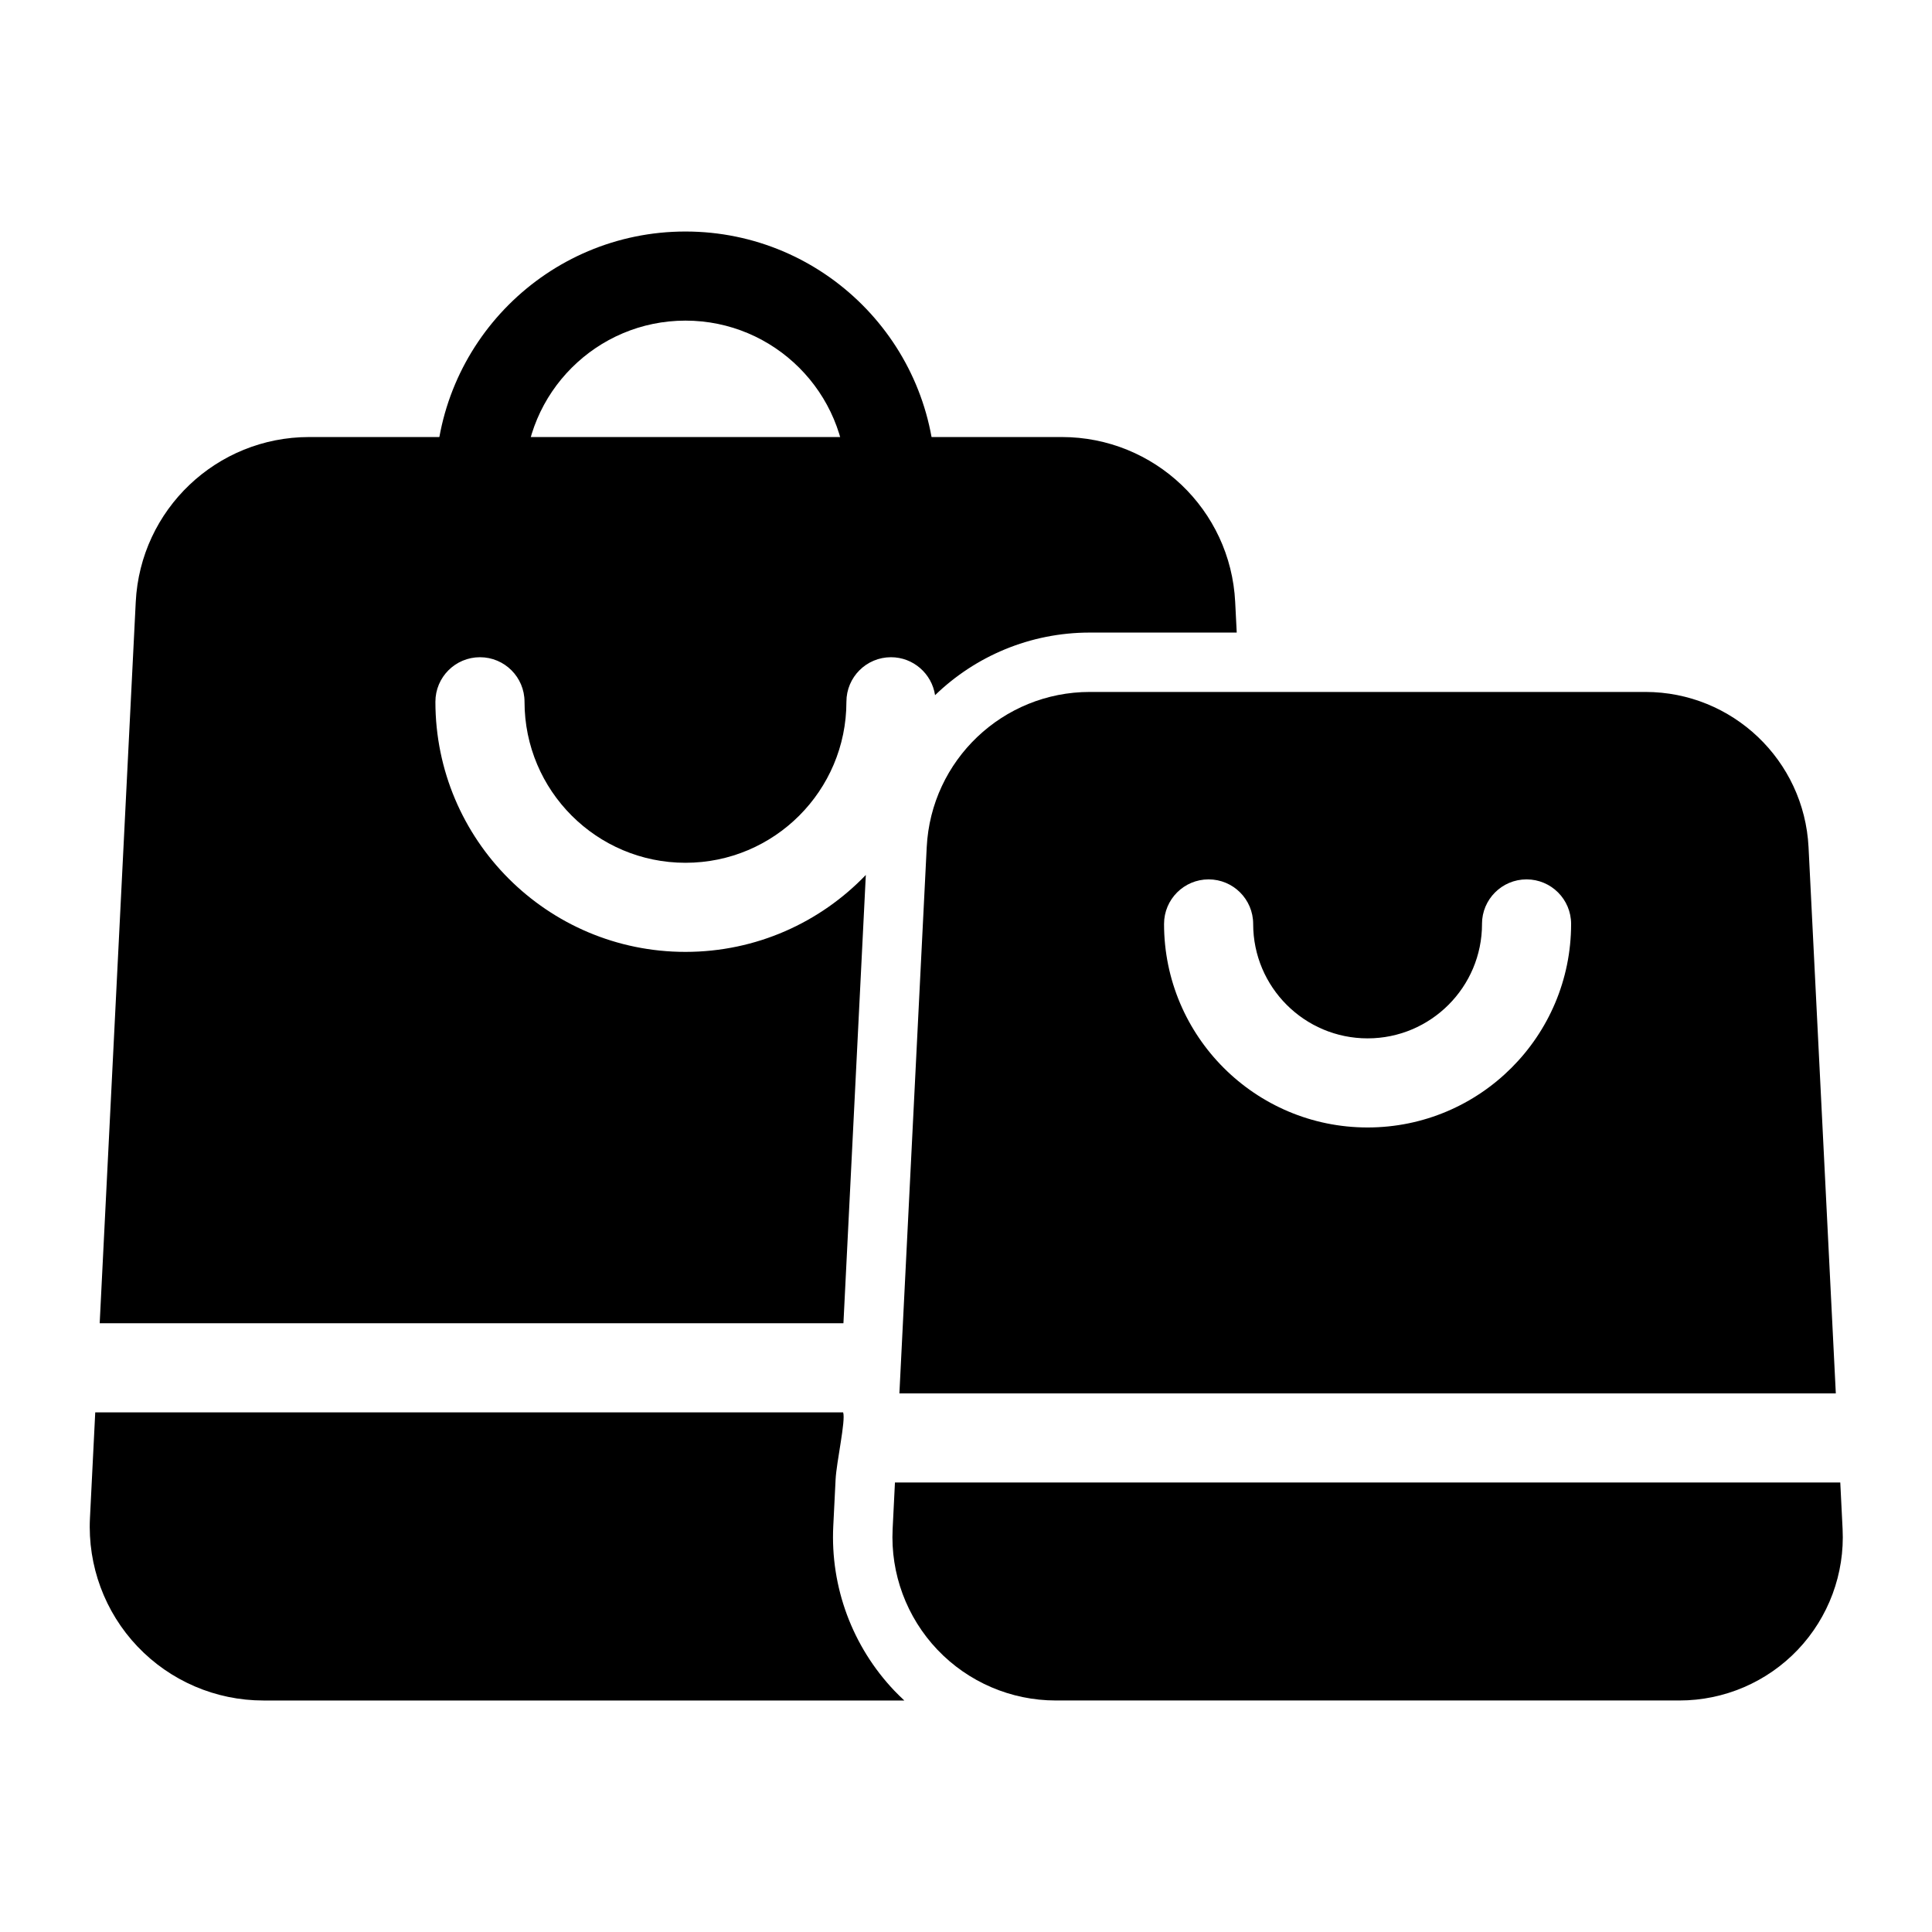
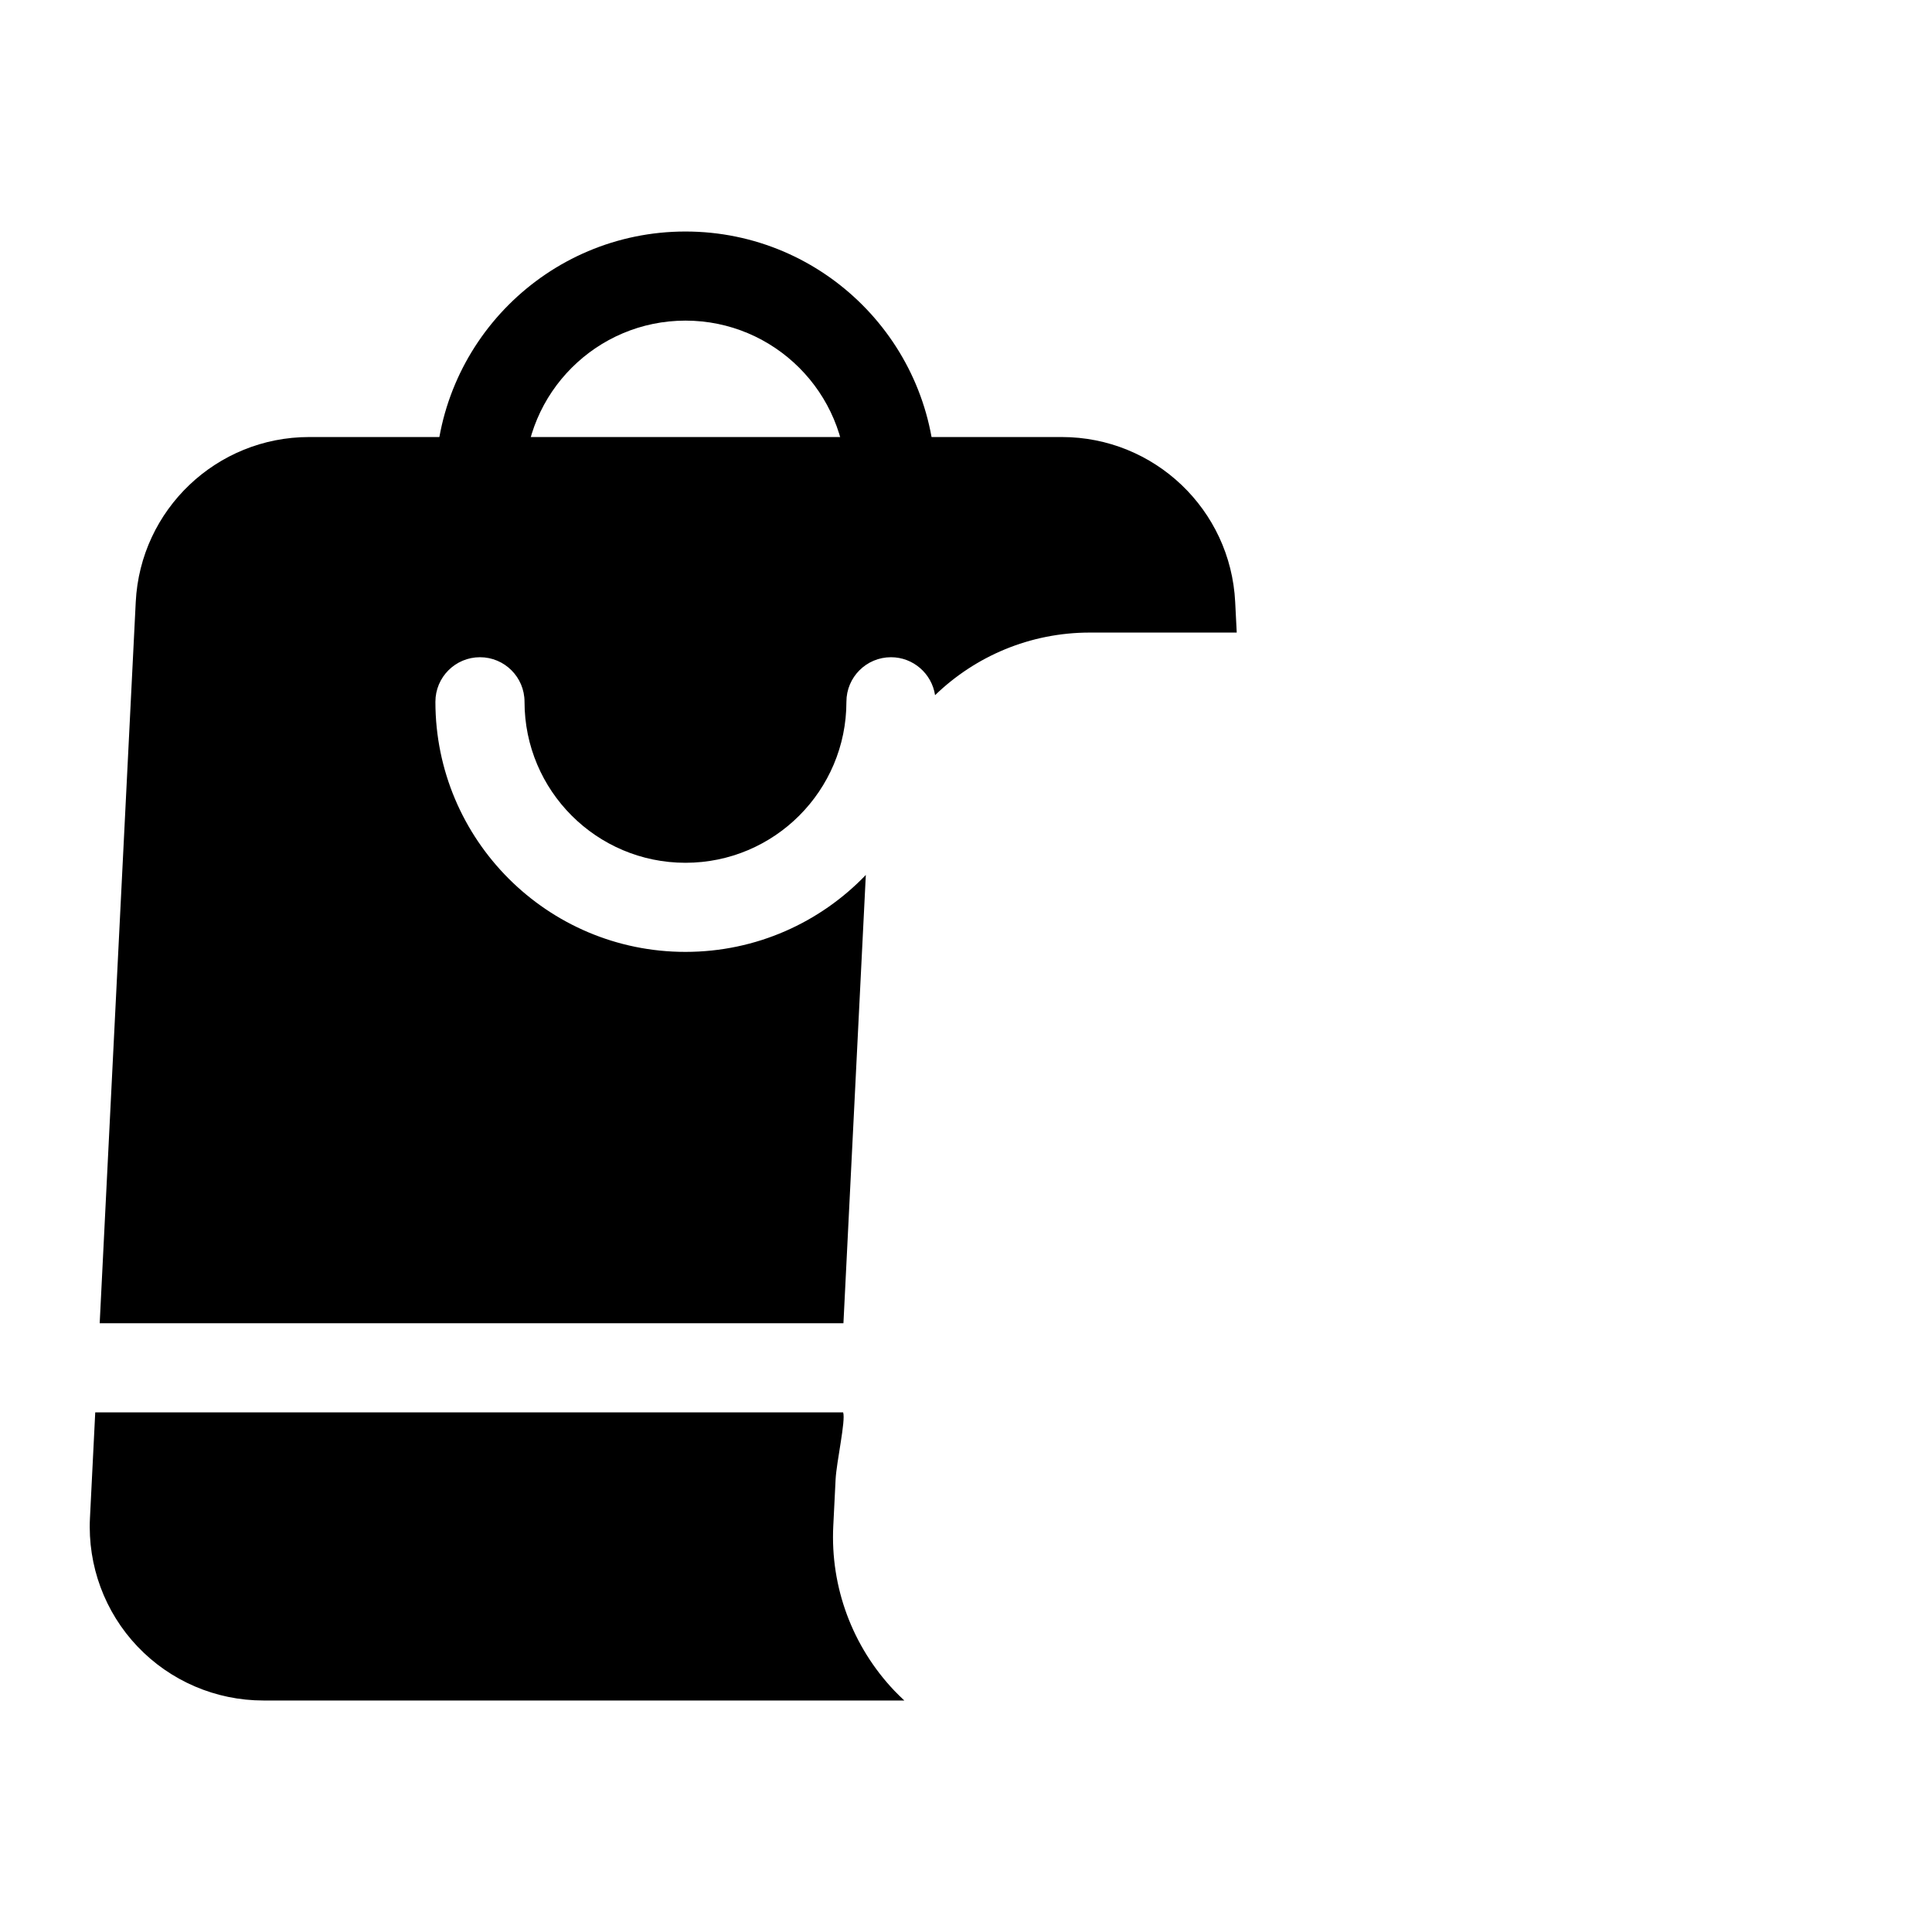
<svg xmlns="http://www.w3.org/2000/svg" fill="#000000" width="800px" height="800px" version="1.1" viewBox="144 144 512 512">
  <g fill-rule="evenodd">
    <path d="m391.92 271.62c0-36.574-29.691-66.266-66.266-66.266s-66.266 29.691-66.266 66.266c0 6.519 5.289 11.809 11.809 11.809s11.809-5.289 11.809-11.809c0-23.539 19.113-42.652 42.652-42.652 23.539 0 42.652 19.113 42.652 42.652 0 6.519 5.289 11.809 11.809 11.809 6.519 0 11.809-5.289 11.809-11.809z" />
-     <path d="m631.69 536.88h-250.52l-0.613 12.312c-0.598 11.84 3.699 23.41 11.871 32.008 8.172 8.582 19.508 13.445 31.363 13.445h165.28c11.855 0 23.191-4.863 31.363-13.445 8.172-8.598 12.469-20.168 11.871-32.008l-0.613-12.312zm-249.34-23.617h248.16l-7.227-144.75c-1.164-23.051-20.184-41.141-43.25-41.141h-147.21c-23.066 0-42.082 18.09-43.234 41.141l-7.242 144.75zm154.4-124.41c0 16.734-13.586 30.324-30.324 30.324-16.734 0-30.324-13.586-30.324-30.324 0-6.519-5.289-11.809-11.809-11.809s-11.809 5.289-11.809 11.809c0 29.773 24.168 53.938 53.938 53.938 29.773 0 53.938-24.168 53.938-53.938 0-6.519-5.289-11.809-11.809-11.809s-11.809 5.289-11.809 11.809z" />
    <path d="m367.44 518.29h-198.2l-1.402 28.039c-0.629 12.594 3.922 24.891 12.609 34.023 8.691 9.133 20.734 14.297 33.348 14.297h169.86c-0.898-0.836-1.777-1.699-2.644-2.598-11.133-11.715-16.988-27.488-16.184-43.641l0.613-12.312c0.234-4.691 2.723-15.648 2-17.805zm0.078-23.617 5.934-118.8c-12.059 12.562-29.016 20.387-47.801 20.387-36.574 0-66.266-29.691-66.266-66.281 0-6.519 5.289-11.809 11.809-11.809 6.519 0 11.809 5.289 11.809 11.809 0 23.555 19.113 42.668 42.652 42.668s42.652-19.113 42.652-42.668c0-6.519 5.289-11.809 11.809-11.809 5.918 0 10.832 4.375 11.684 10.059 10.645-10.297 25.129-16.594 41.027-16.594h38.918l-0.41-8.094c-1.211-24.496-21.426-43.723-45.957-43.723h-199.45c-24.527 0-44.746 19.223-45.957 43.723l-9.555 191.13h197.1z" />
  </g>
</svg>